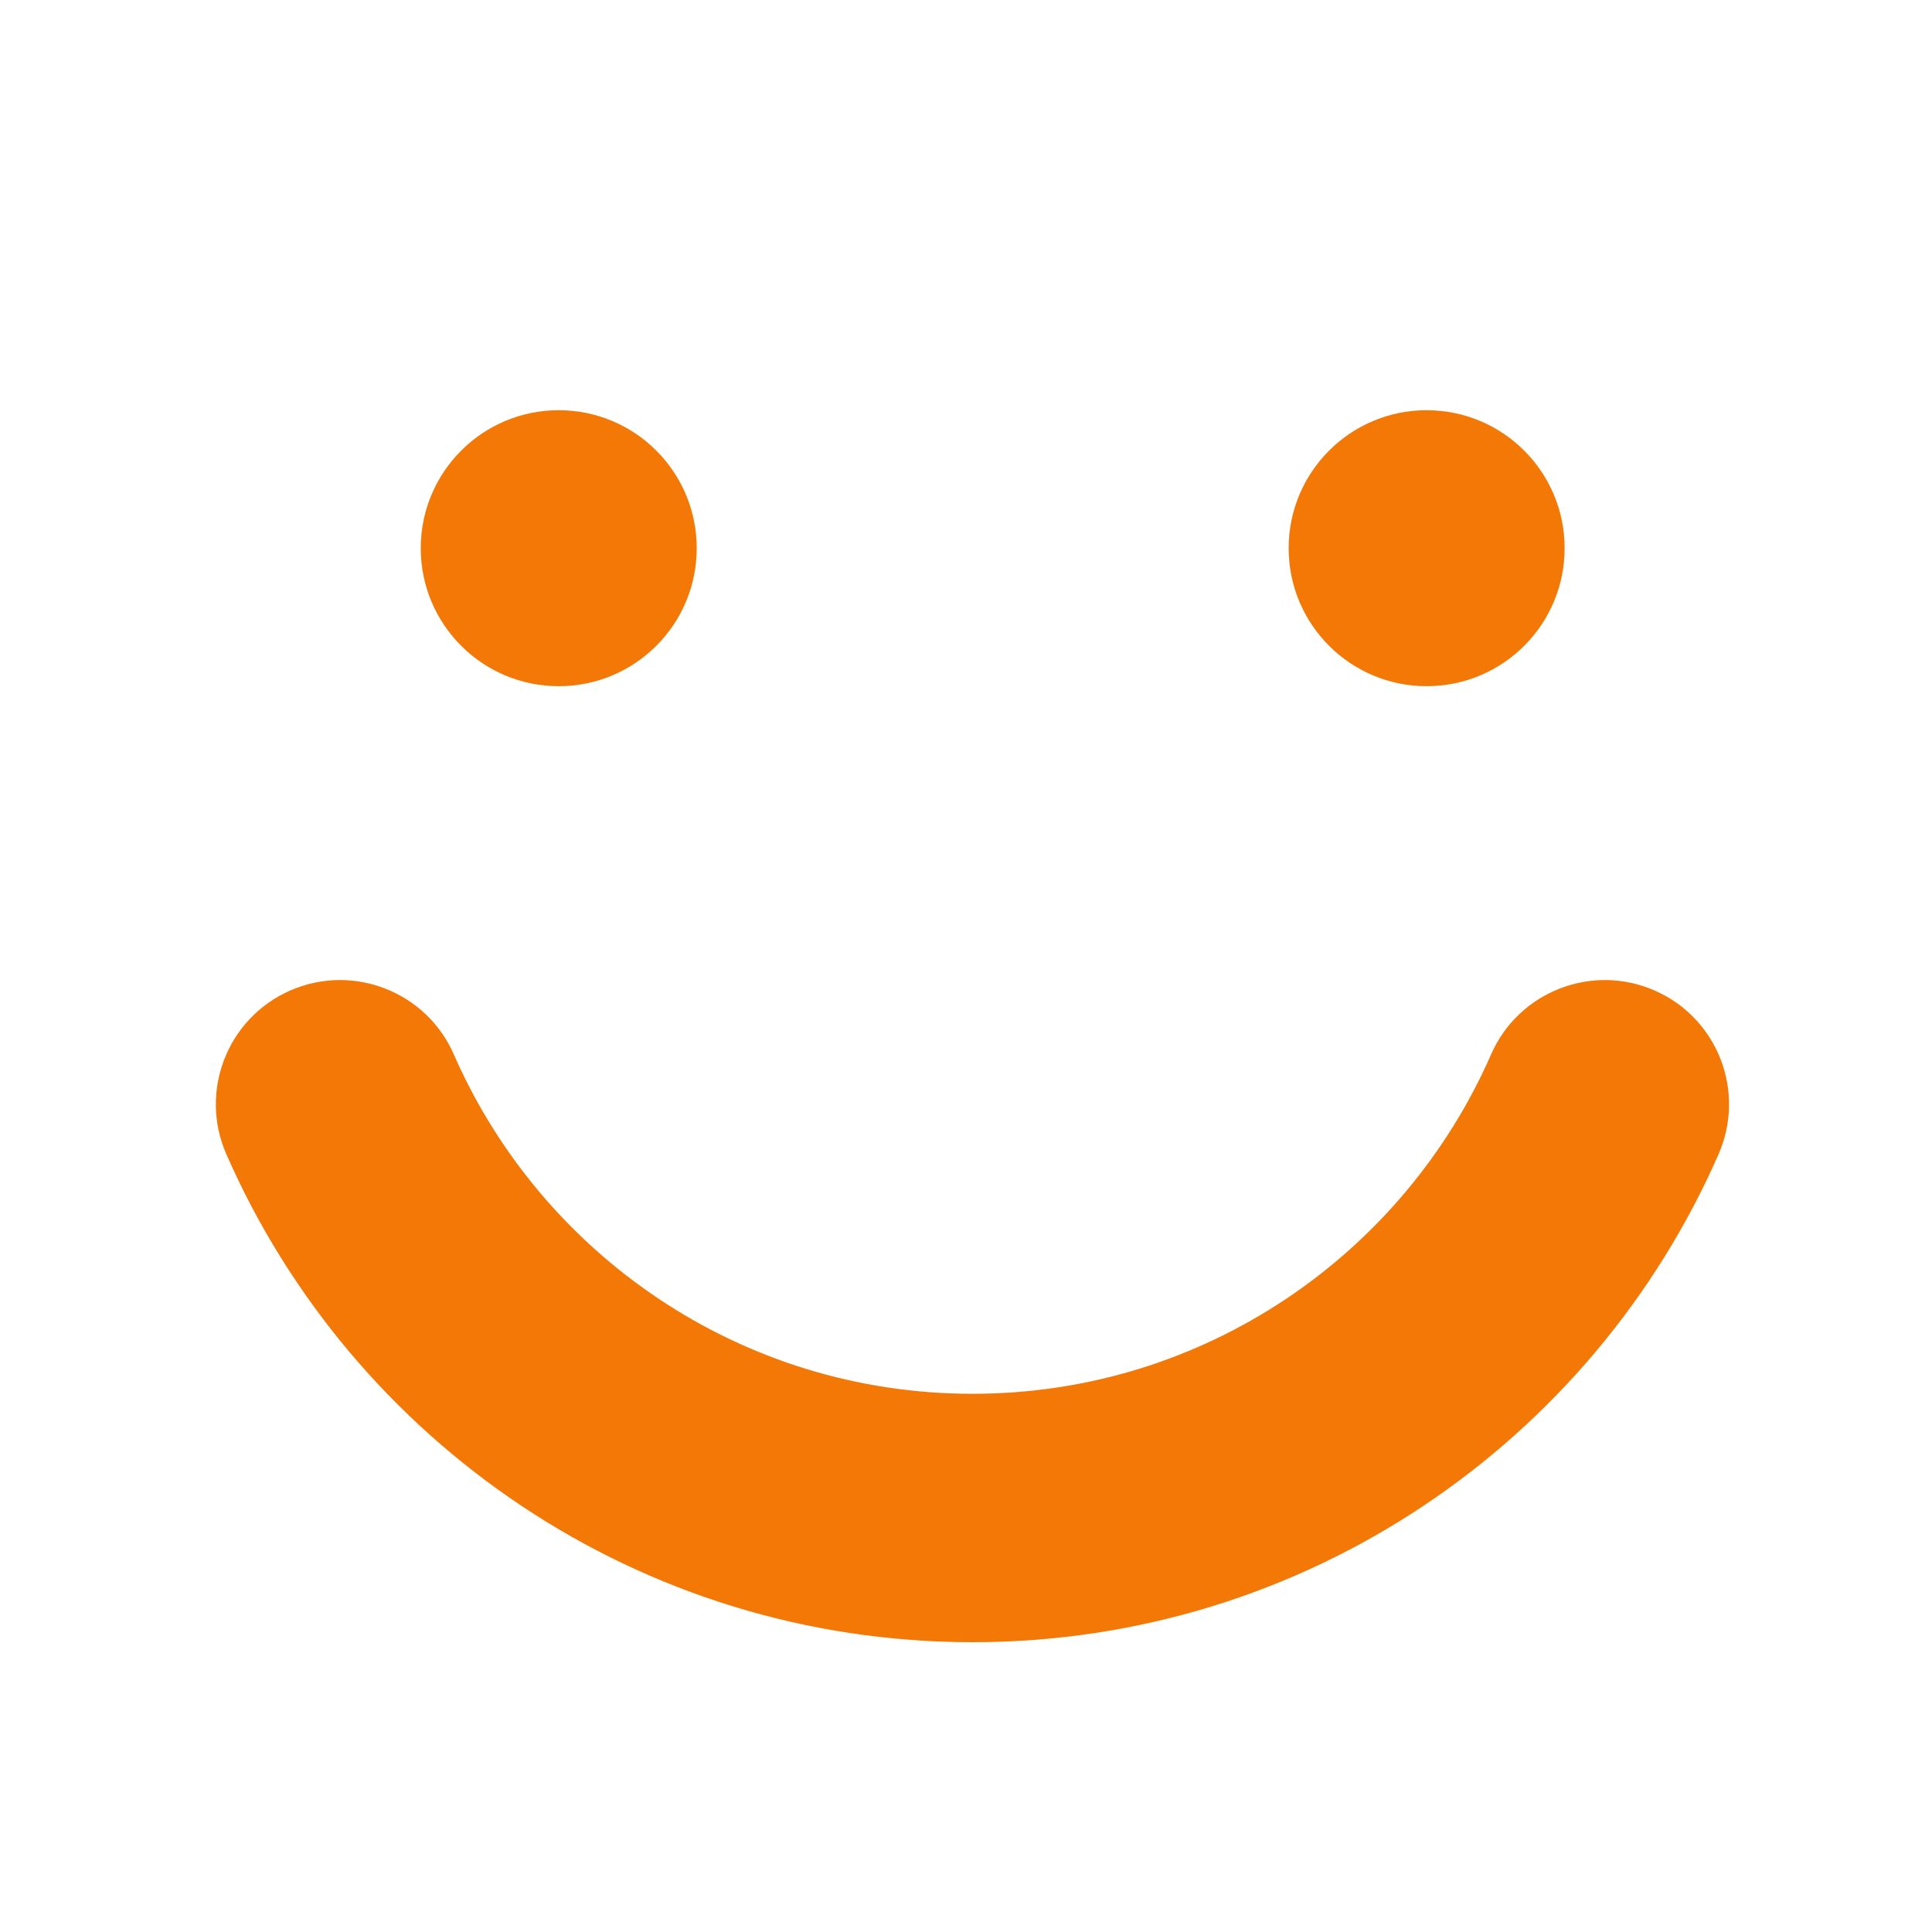
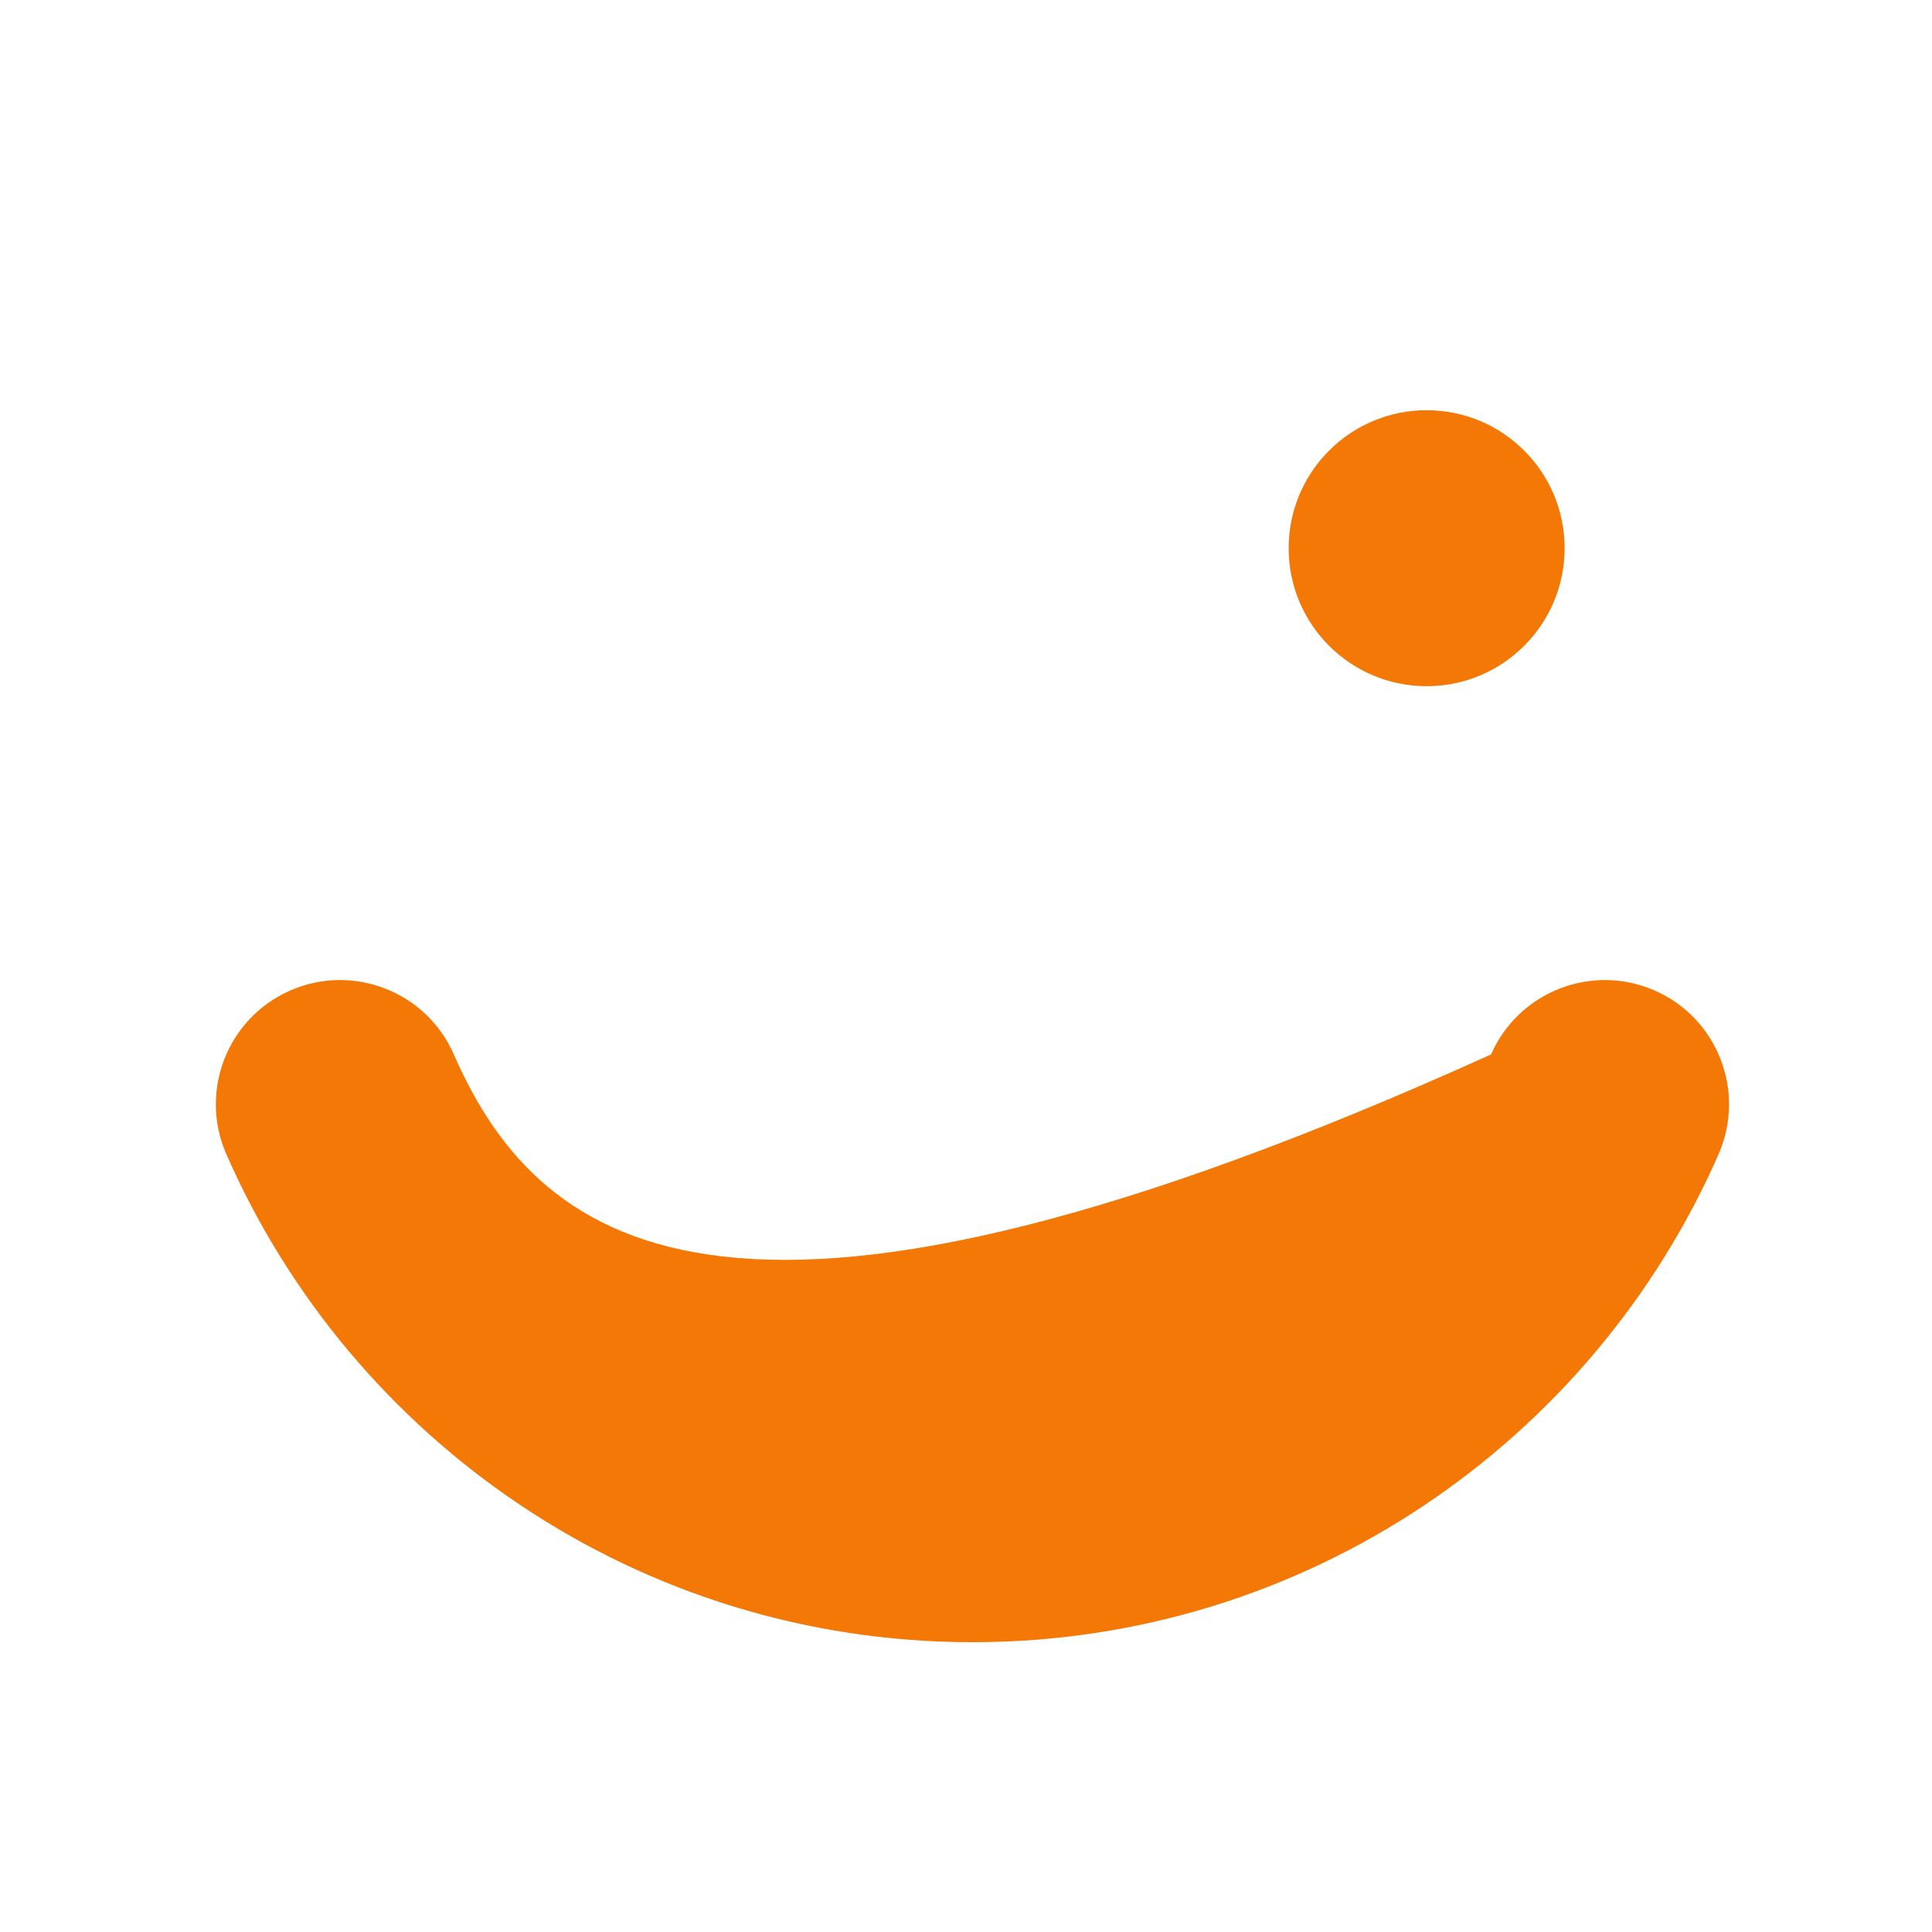
<svg xmlns="http://www.w3.org/2000/svg" width="40" height="40" viewBox="0 0 40 40" fill="none">
  <g clip-path="url(#clip0_171_673)">
-     <path d="M11.568 14.207C13.146 14.207 14.425 12.928 14.425 11.35C14.425 9.772 13.146 8.493 11.568 8.493C9.99 8.493 8.711 9.772 8.711 11.35C8.711 12.928 9.99 14.207 11.568 14.207Z" fill="#F37806" />
    <path d="M29.537 14.207C31.115 14.207 32.394 12.928 32.394 11.35C32.394 9.772 31.115 8.493 29.537 8.493C27.959 8.493 26.68 9.772 26.68 11.35C26.68 12.928 27.959 14.207 29.537 14.207Z" fill="#F37806" />
-     <path fill-rule="evenodd" clip-rule="evenodd" d="M30.871 21.831C29.059 25.966 24.933 28.857 20.134 28.857C15.334 28.857 11.208 25.966 9.396 21.831C8.828 20.531 7.308 19.937 6.008 20.508C4.708 21.077 4.116 22.594 4.685 23.894C7.291 29.843 13.231 34 20.134 34C27.036 34 32.976 29.843 35.582 23.894C36.151 22.594 35.559 21.077 34.259 20.508C32.959 19.937 31.439 20.531 30.871 21.831Z" fill="#F37806" />
+     <path fill-rule="evenodd" clip-rule="evenodd" d="M30.871 21.831C15.334 28.857 11.208 25.966 9.396 21.831C8.828 20.531 7.308 19.937 6.008 20.508C4.708 21.077 4.116 22.594 4.685 23.894C7.291 29.843 13.231 34 20.134 34C27.036 34 32.976 29.843 35.582 23.894C36.151 22.594 35.559 21.077 34.259 20.508C32.959 19.937 31.439 20.531 30.871 21.831Z" fill="#F37806" />
  </g>
  <defs>
    <clipPath id="clip0_171_673">
      <rect width="40" height="40" fill="white" />
    </clipPath>
  </defs>
</svg>